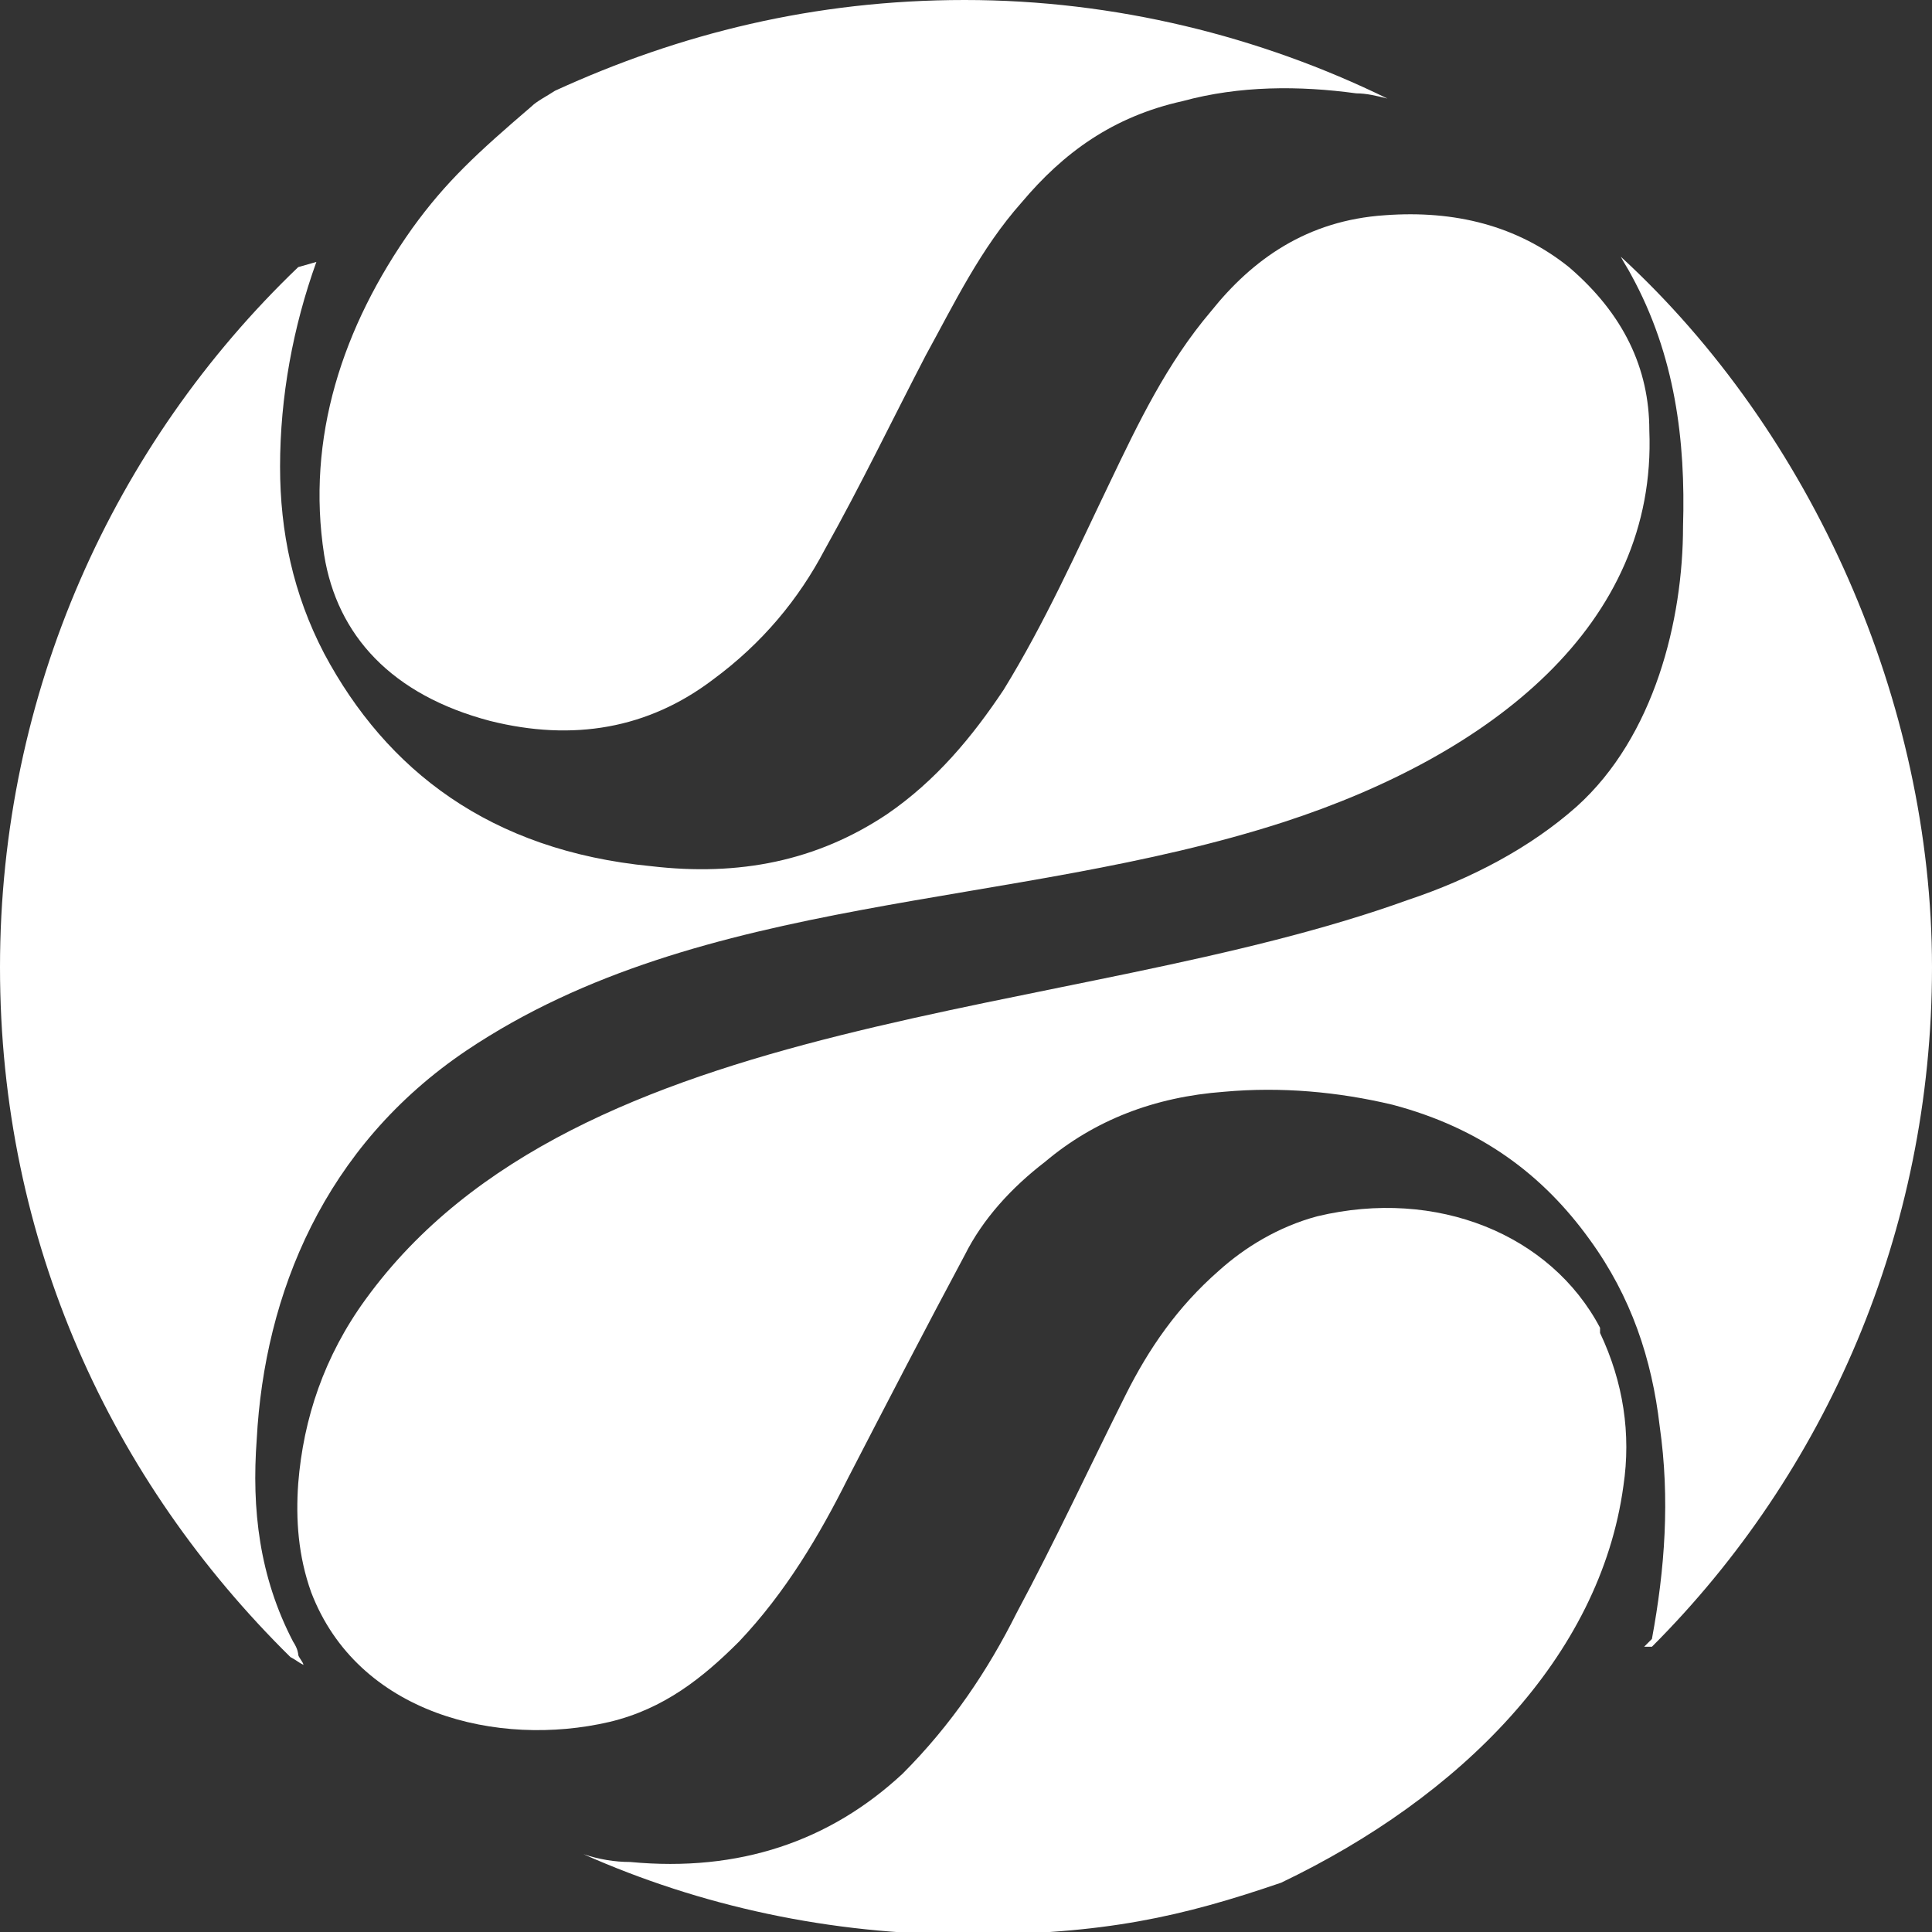
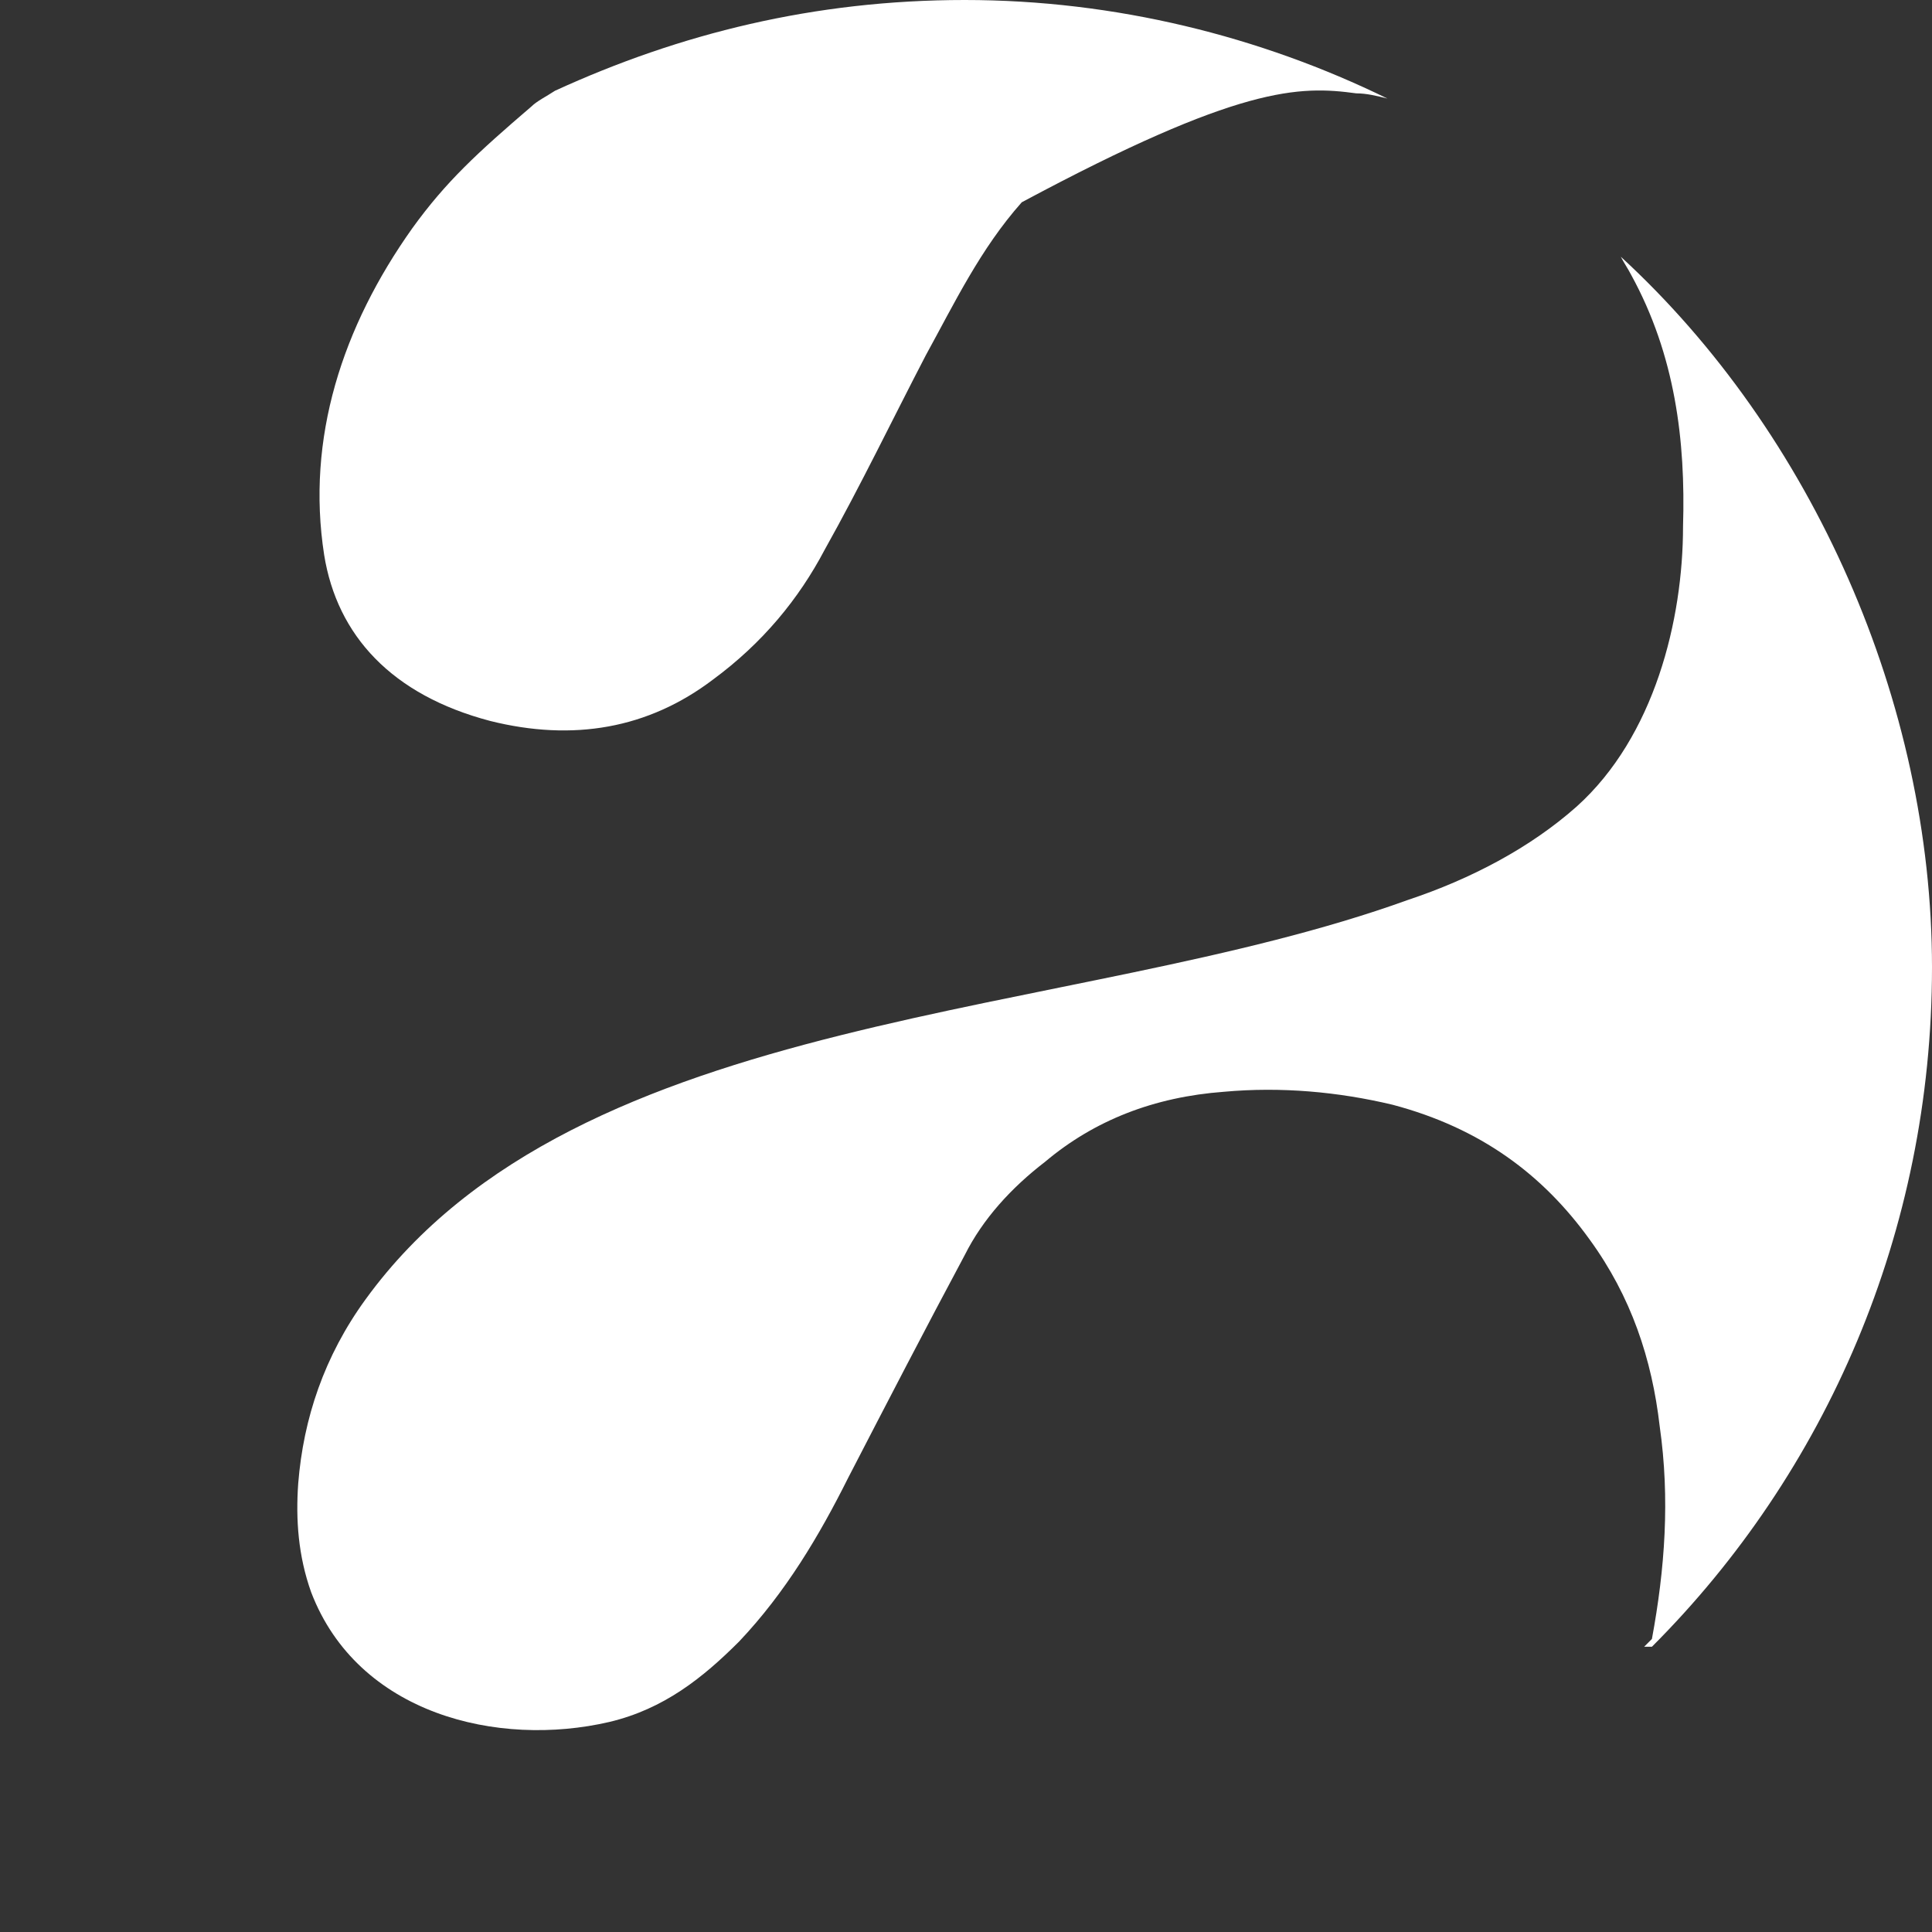
<svg xmlns="http://www.w3.org/2000/svg" fill="none" viewBox="0 0 103 103" height="103" width="103">
  <rect x="0" y="0" width="103" height="103" fill="#333333" stroke="none" />
  <g clip-path="url(#clip0_1009_2456)">
-     <path fill="white" d="M85.303 70.787C82.677 65.809 76.593 63.321 70.234 64.842C68.16 65.395 66.362 66.501 64.98 67.745C62.768 69.681 61.247 71.893 60.003 74.381C58.067 78.252 56.27 82.124 54.196 85.995C52.675 89.036 50.74 91.94 48.113 94.567C44.242 98.161 39.403 99.82 33.596 99.267C32.767 99.267 31.937 99.129 31.107 98.852C37.329 101.617 44.242 103.138 51.569 103.138C58.897 103.138 63.044 102.17 68.298 100.373C77.838 95.811 85.303 88.345 86.548 79.22C86.963 76.455 86.548 73.69 85.303 71.063V70.787Z" />
    <path fill="white" d="M87.654 87.792C87.654 87.792 87.792 87.792 88.068 87.792C97.332 78.529 103 65.671 103 51.569C103 37.467 96.64 23.089 86.409 13.687C86.548 13.964 86.824 14.379 86.962 14.655C89.313 18.941 89.866 23.503 89.727 28.066C89.727 33.043 88.207 39.264 84.059 42.997C81.57 45.209 78.391 46.868 75.072 47.974C57.099 54.472 30.831 53.643 19.494 69.266C17.282 72.307 16.176 75.626 15.899 79.082C15.761 81.017 15.899 82.953 16.59 84.889C19.079 91.387 26.545 93.184 32.49 91.801C35.393 91.11 37.467 89.451 39.403 87.515C41.891 84.889 43.688 81.847 45.209 78.805C47.283 74.796 49.357 70.787 51.431 66.915C52.399 64.98 53.919 63.321 55.717 61.938C58.343 59.726 61.523 58.482 65.256 58.205C68.298 57.929 71.34 58.205 74.243 58.897C78.944 60.141 82.262 62.63 84.75 66.086C86.962 69.127 88.068 72.446 88.483 76.04C89.036 79.911 88.76 83.644 88.068 87.377" />
-     <path fill="white" d="M26.13 38.435C30.555 39.541 34.564 38.85 38.02 36.223C40.647 34.287 42.583 31.937 43.965 29.31C45.901 25.854 47.56 22.397 49.357 18.941C50.878 16.176 52.261 13.273 54.473 10.784C56.685 8.157 59.312 6.221 63.044 5.392C66.086 4.562 69.266 4.562 72.308 4.977C72.861 4.977 73.413 5.115 73.967 5.254C67.192 1.936 59.45 0 51.431 0C43.412 0 36.223 1.797 29.587 4.839C29.172 5.115 28.619 5.392 28.342 5.668C25.439 8.157 23.78 9.678 21.983 12.166C18.25 17.42 16.314 23.365 17.282 29.587C17.973 33.873 20.877 37.052 26.13 38.435Z" />
-     <path fill="white" d="M15.899 14.24C6.083 23.642 0 36.914 0 51.569C0 66.224 5.945 78.944 15.485 88.345C15.761 88.483 15.899 88.621 16.176 88.76C16.176 88.621 15.899 88.345 15.899 88.207C15.899 88.207 15.899 87.93 15.623 87.515C13.825 84.059 13.411 80.464 13.687 76.731C14.102 68.989 17.282 61.109 24.886 55.993C37.467 47.56 53.919 48.528 68.436 43.827C79.497 40.232 88.345 33.319 87.93 22.95C87.93 19.632 86.548 16.729 83.644 14.24C80.879 12.028 77.561 11.199 73.828 11.475C69.68 11.752 66.777 13.825 64.565 16.591C62.215 19.356 60.694 22.535 59.173 25.715C57.376 29.448 55.717 33.181 53.505 36.776C51.846 39.264 49.91 41.615 47.283 43.412C43.55 45.901 39.403 46.73 34.702 46.177C26.13 45.348 20.6 41.062 17.282 34.84C15.623 31.66 14.931 28.342 14.931 24.886C14.931 21.153 15.623 17.42 16.867 13.964" />
+     <path fill="white" d="M26.13 38.435C30.555 39.541 34.564 38.85 38.02 36.223C40.647 34.287 42.583 31.937 43.965 29.31C45.901 25.854 47.56 22.397 49.357 18.941C50.878 16.176 52.261 13.273 54.473 10.784C66.086 4.562 69.266 4.562 72.308 4.977C72.861 4.977 73.413 5.115 73.967 5.254C67.192 1.936 59.45 0 51.431 0C43.412 0 36.223 1.797 29.587 4.839C29.172 5.115 28.619 5.392 28.342 5.668C25.439 8.157 23.78 9.678 21.983 12.166C18.25 17.42 16.314 23.365 17.282 29.587C17.973 33.873 20.877 37.052 26.13 38.435Z" />
  </g>
  <defs>
    <clipPath id="clip0_1009_2456">
      <rect fill="white" height="103" width="103" />
    </clipPath>
  </defs>
</svg>